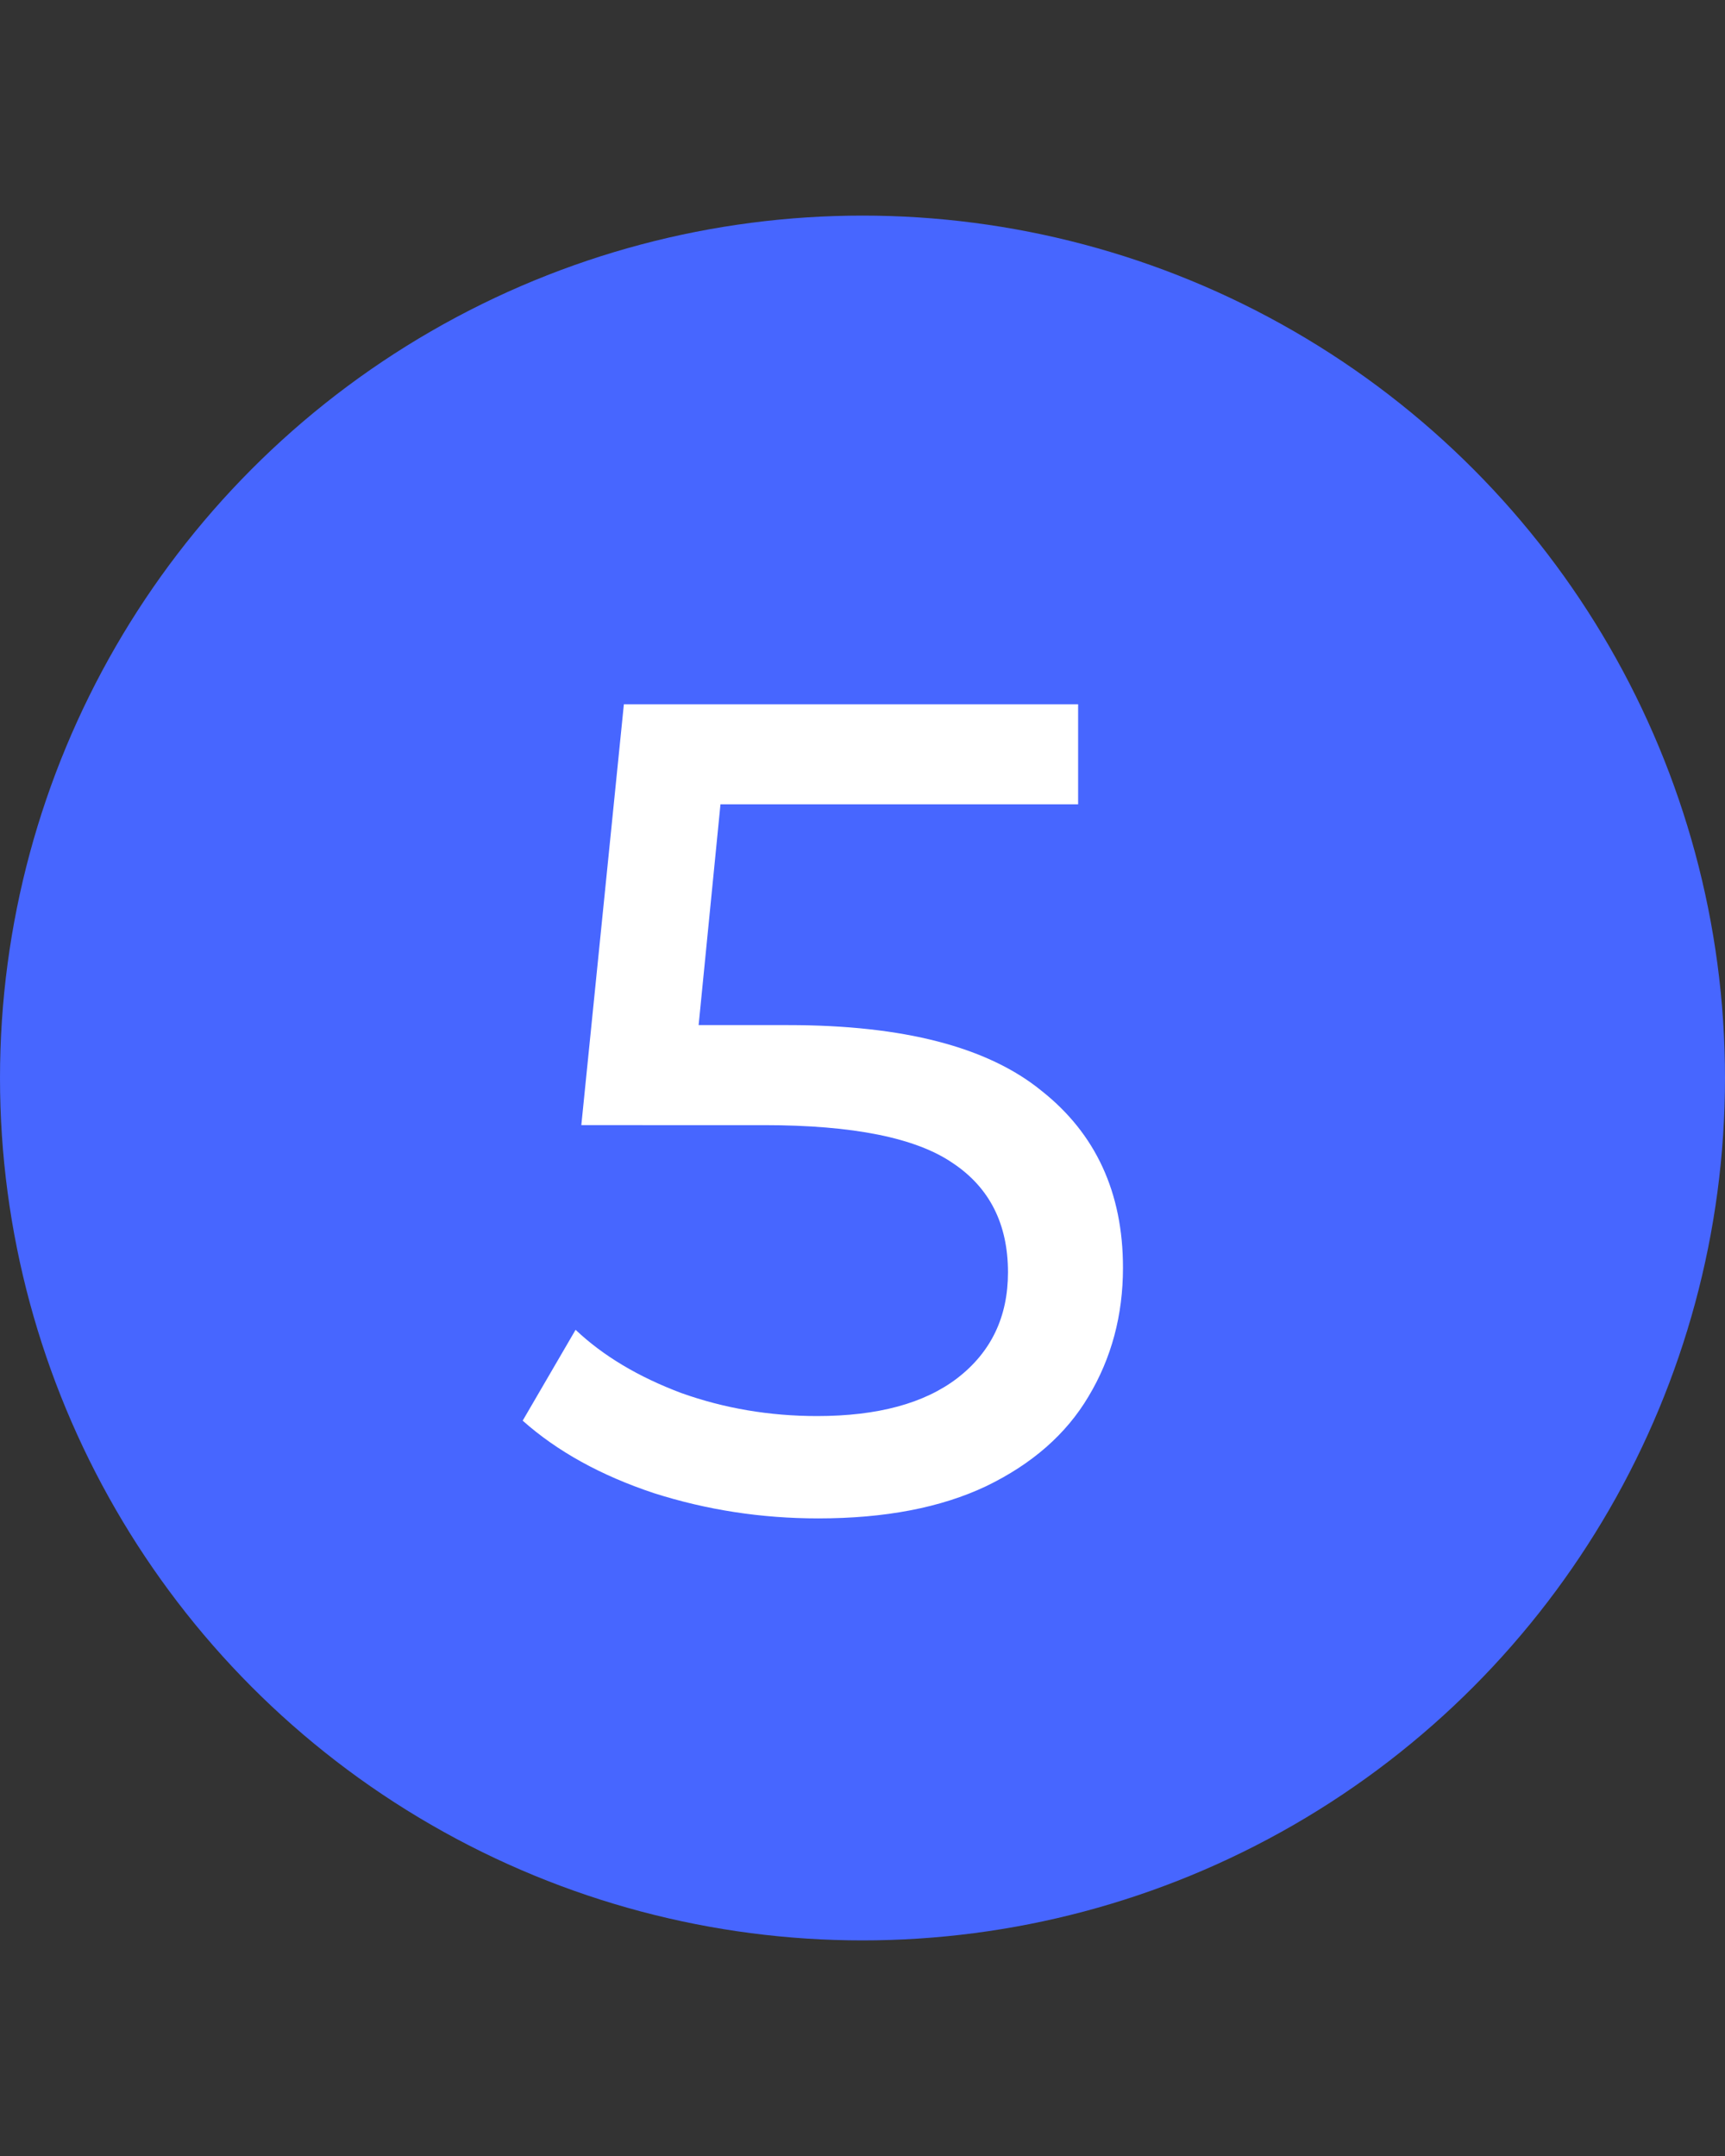
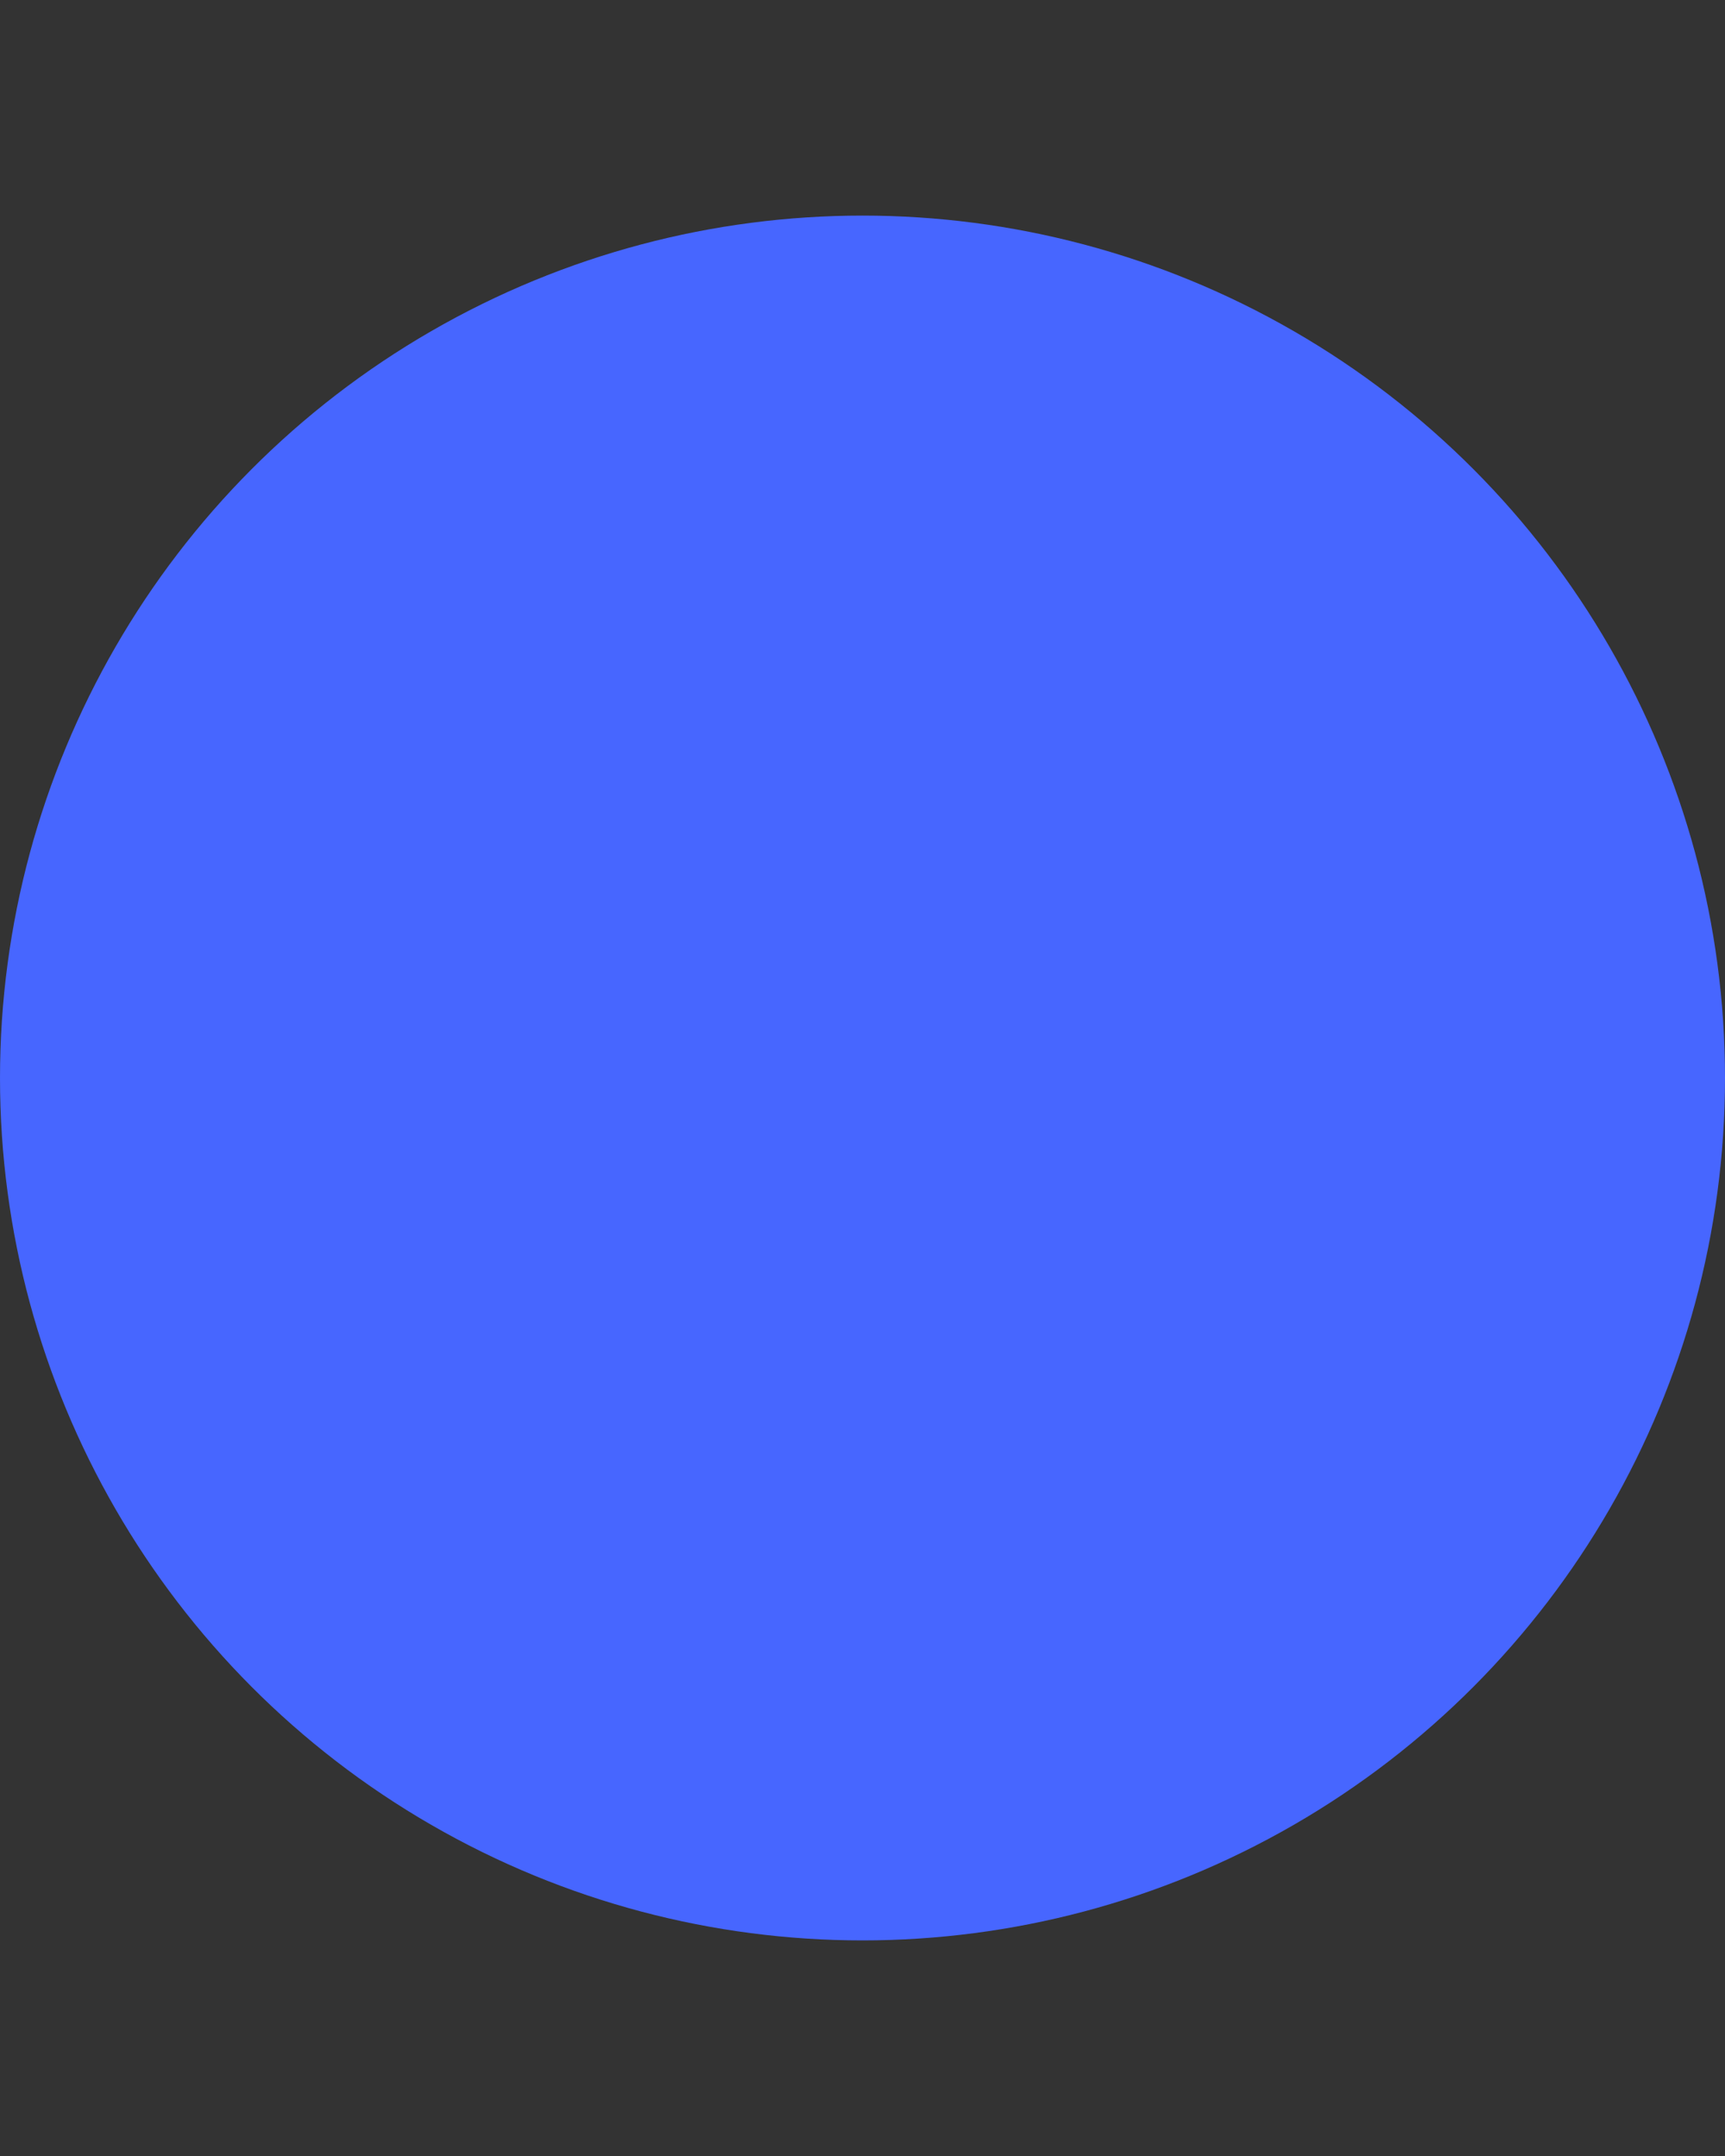
<svg xmlns="http://www.w3.org/2000/svg" width="24" height="30" fill="none">
  <rect width="100%" height="100%" fill="#333333" stroke="none" />
  <circle cx="12" cy="15" r="12" fill="#4766FF" />
-   <path fill="#fff" d="M10.968 14.264c1.6 0 2.773.304 3.52.912.757.597 1.136 1.419 1.136 2.464 0 .661-.16 1.259-.48 1.792-.31.523-.784.939-1.424 1.248-.63.299-1.408.448-2.336.448-.79 0-1.552-.117-2.288-.352-.736-.245-1.344-.581-1.824-1.008l.736-1.264c.384.363.875.656 1.472.88.597.213 1.227.32 1.888.32.843 0 1.493-.176 1.952-.528.47-.363.704-.853.704-1.472 0-.672-.256-1.179-.768-1.52-.512-.352-1.387-.528-2.624-.528H8.088L8.68 9.8H15v1.392h-4.976l-.304 3.072h1.248Z" />
</svg>